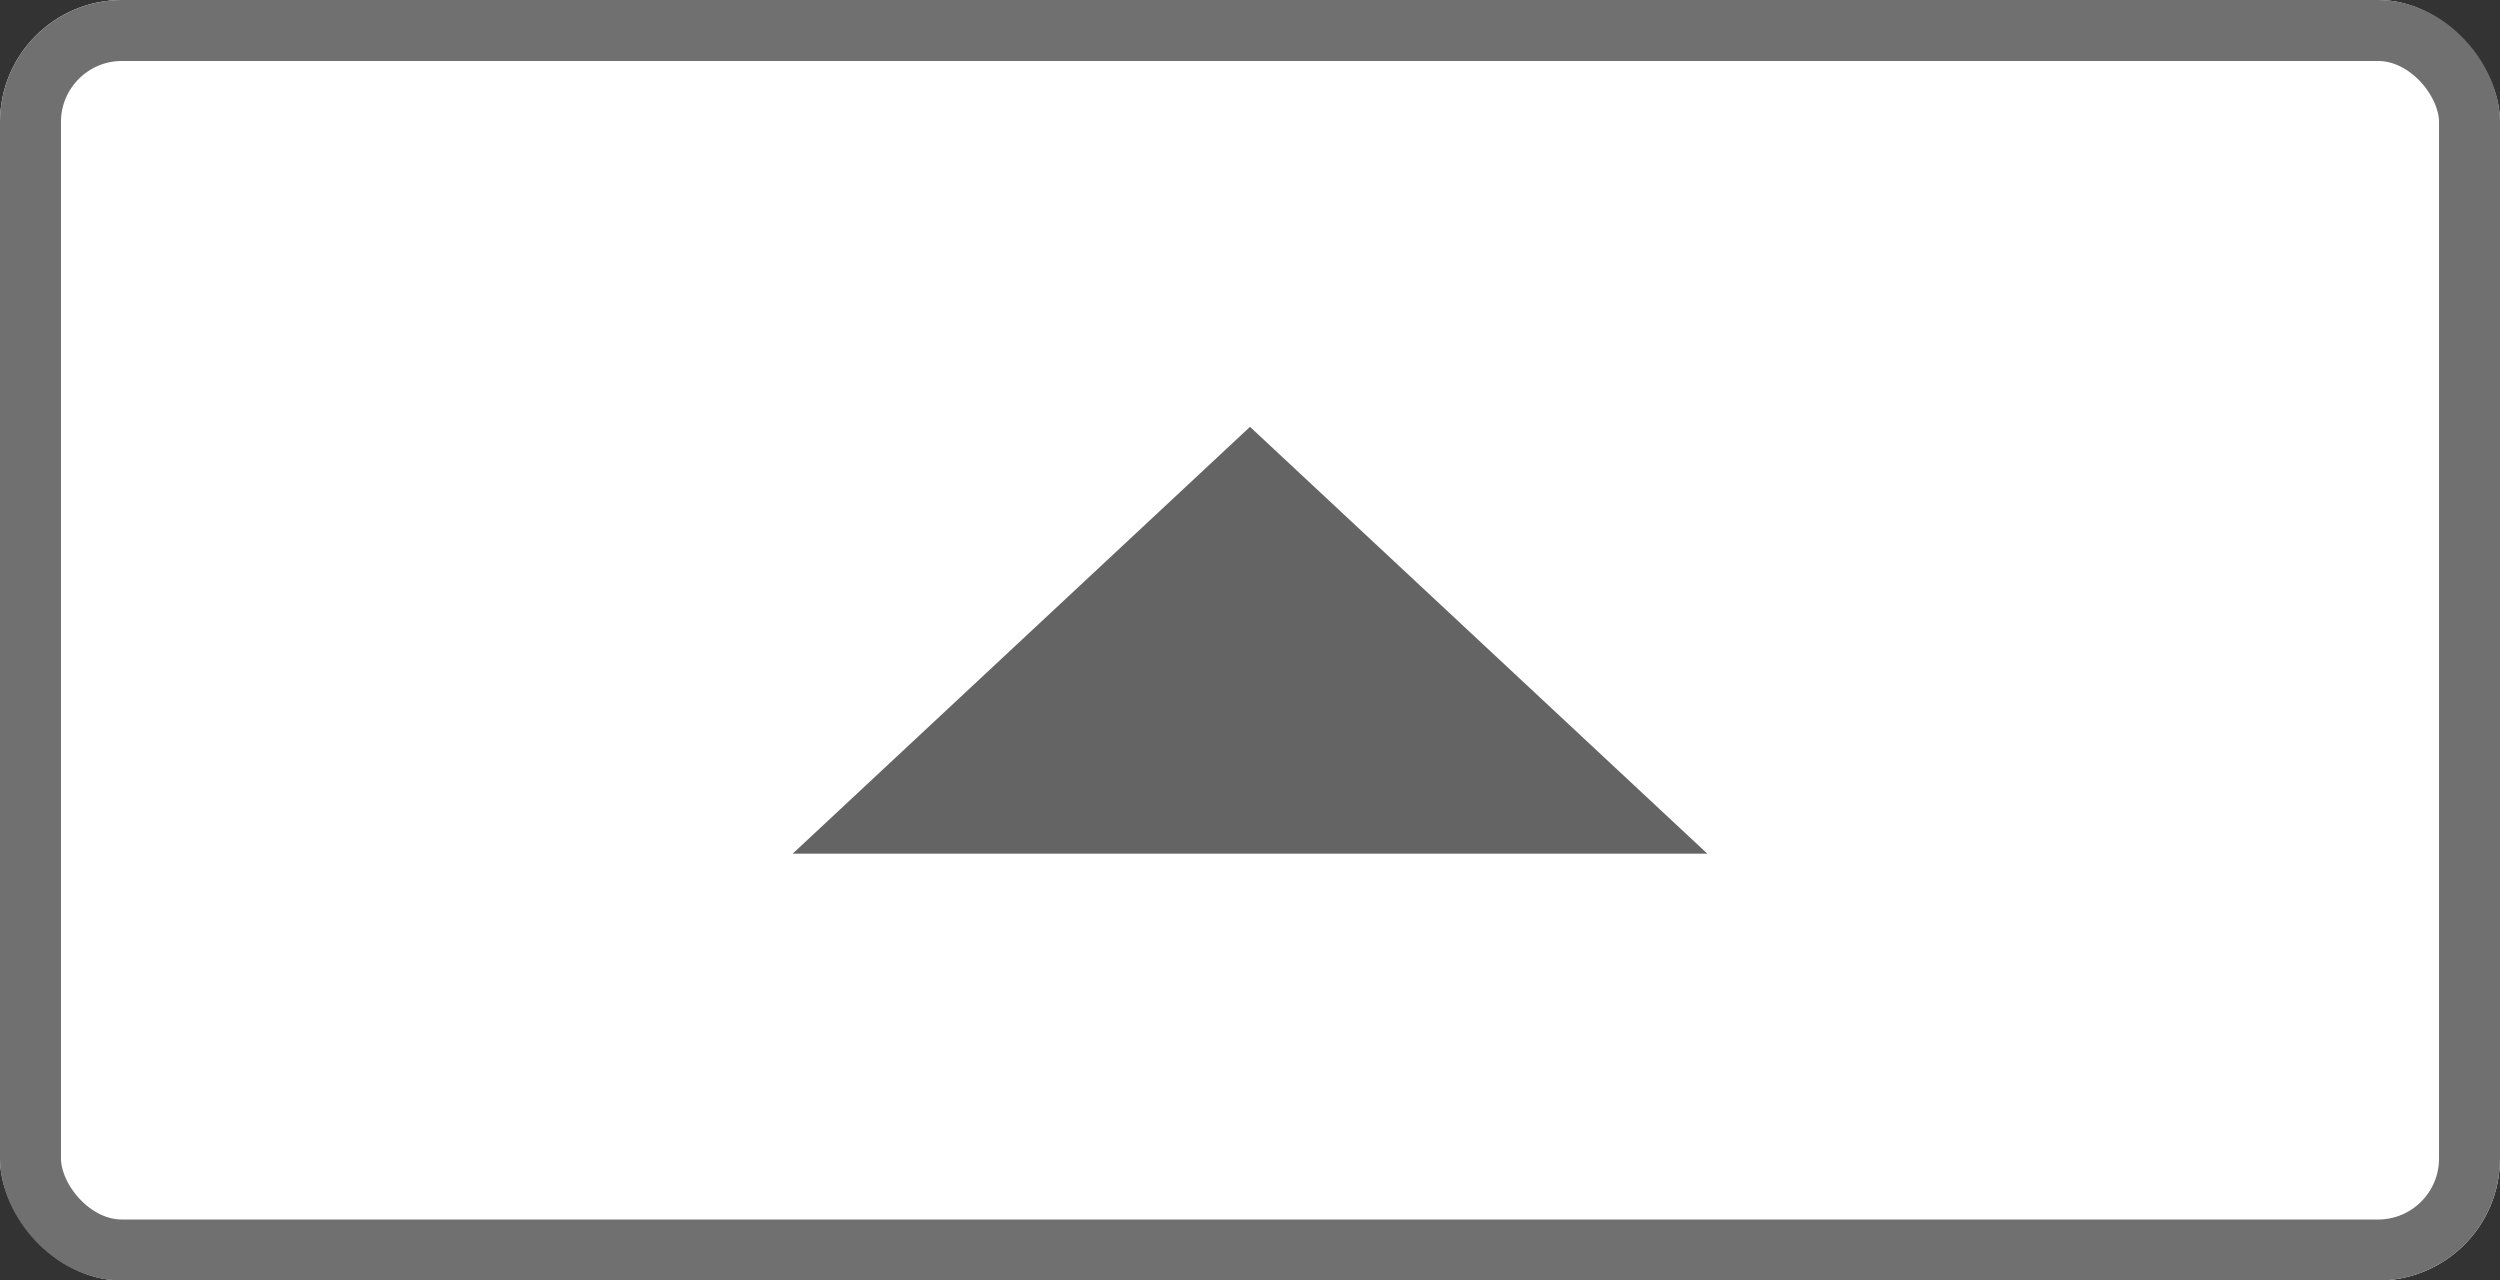
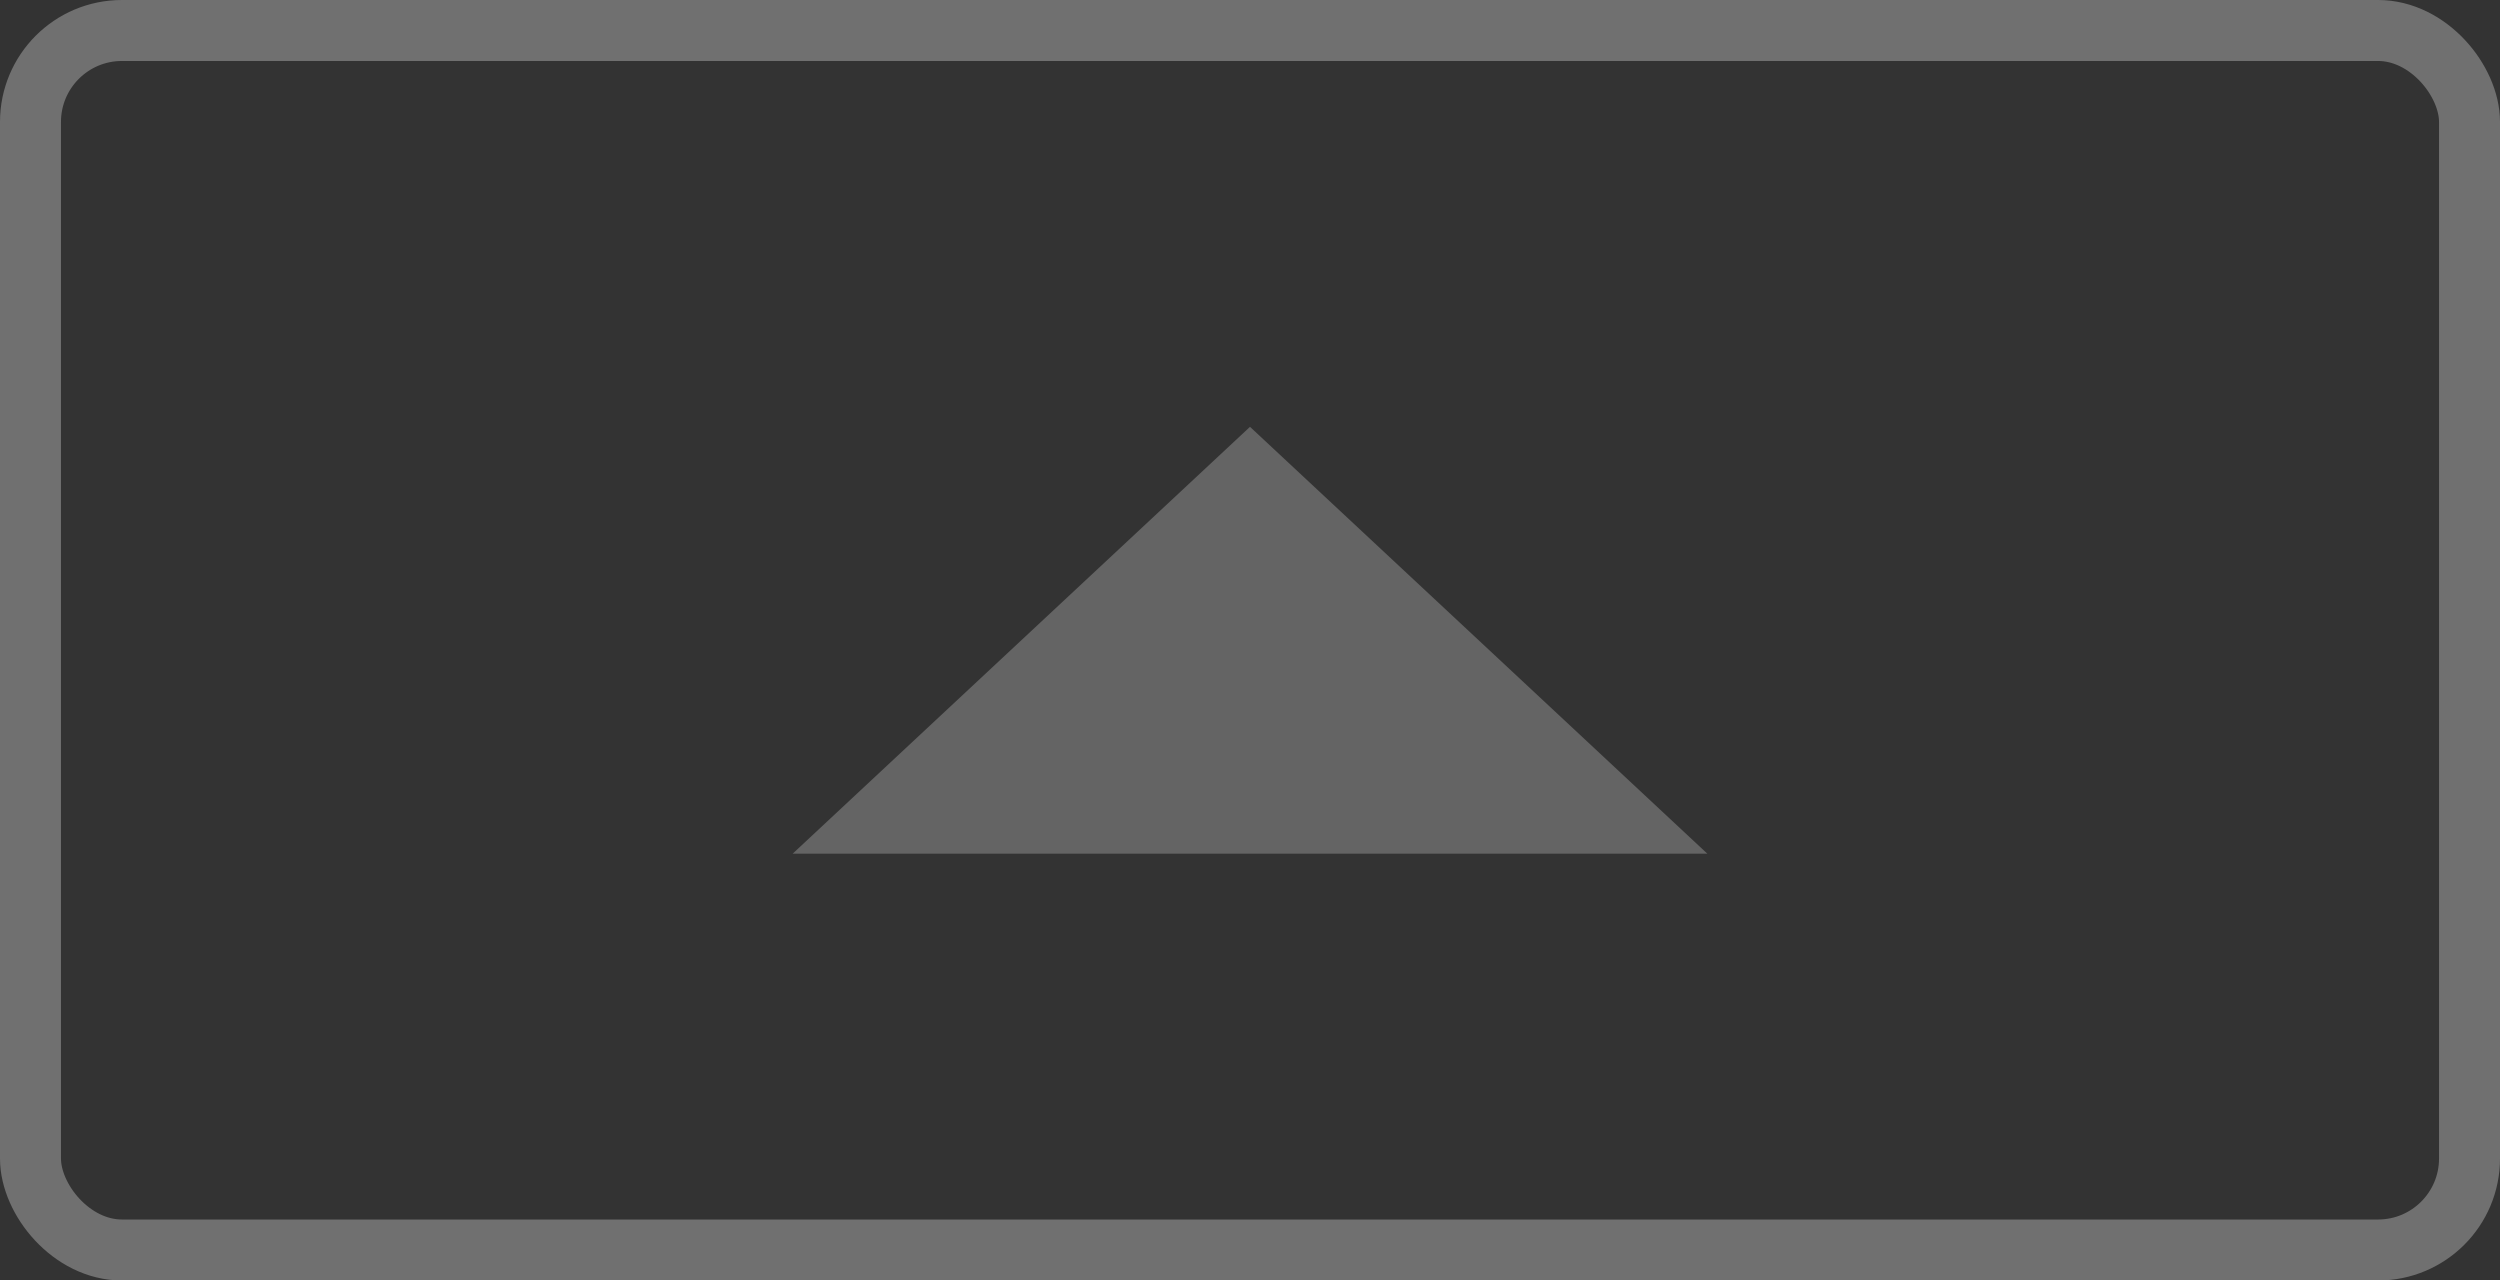
<svg xmlns="http://www.w3.org/2000/svg" width="41" height="21" viewBox="0 0 41 21">
  <rect x="0" y="0" width="41" height="21" fill="#333333" stroke="none" />
  <g id="cart-up" transform="translate(-1248 -5390)">
    <g id="長方形_8783" data-name="長方形 8783" transform="translate(1248 5390)" fill="#fff" stroke="#707070" stroke-width="1">
-       <rect width="41" height="21" rx="2" stroke="none" />
      <rect x="0.5" y="0.5" width="40" height="20" rx="1.5" fill="none" />
    </g>
    <path id="多角形_1" data-name="多角形 1" d="M7.5,0,15,7H0Z" transform="translate(1261 5397)" fill="#646464" />
  </g>
</svg>